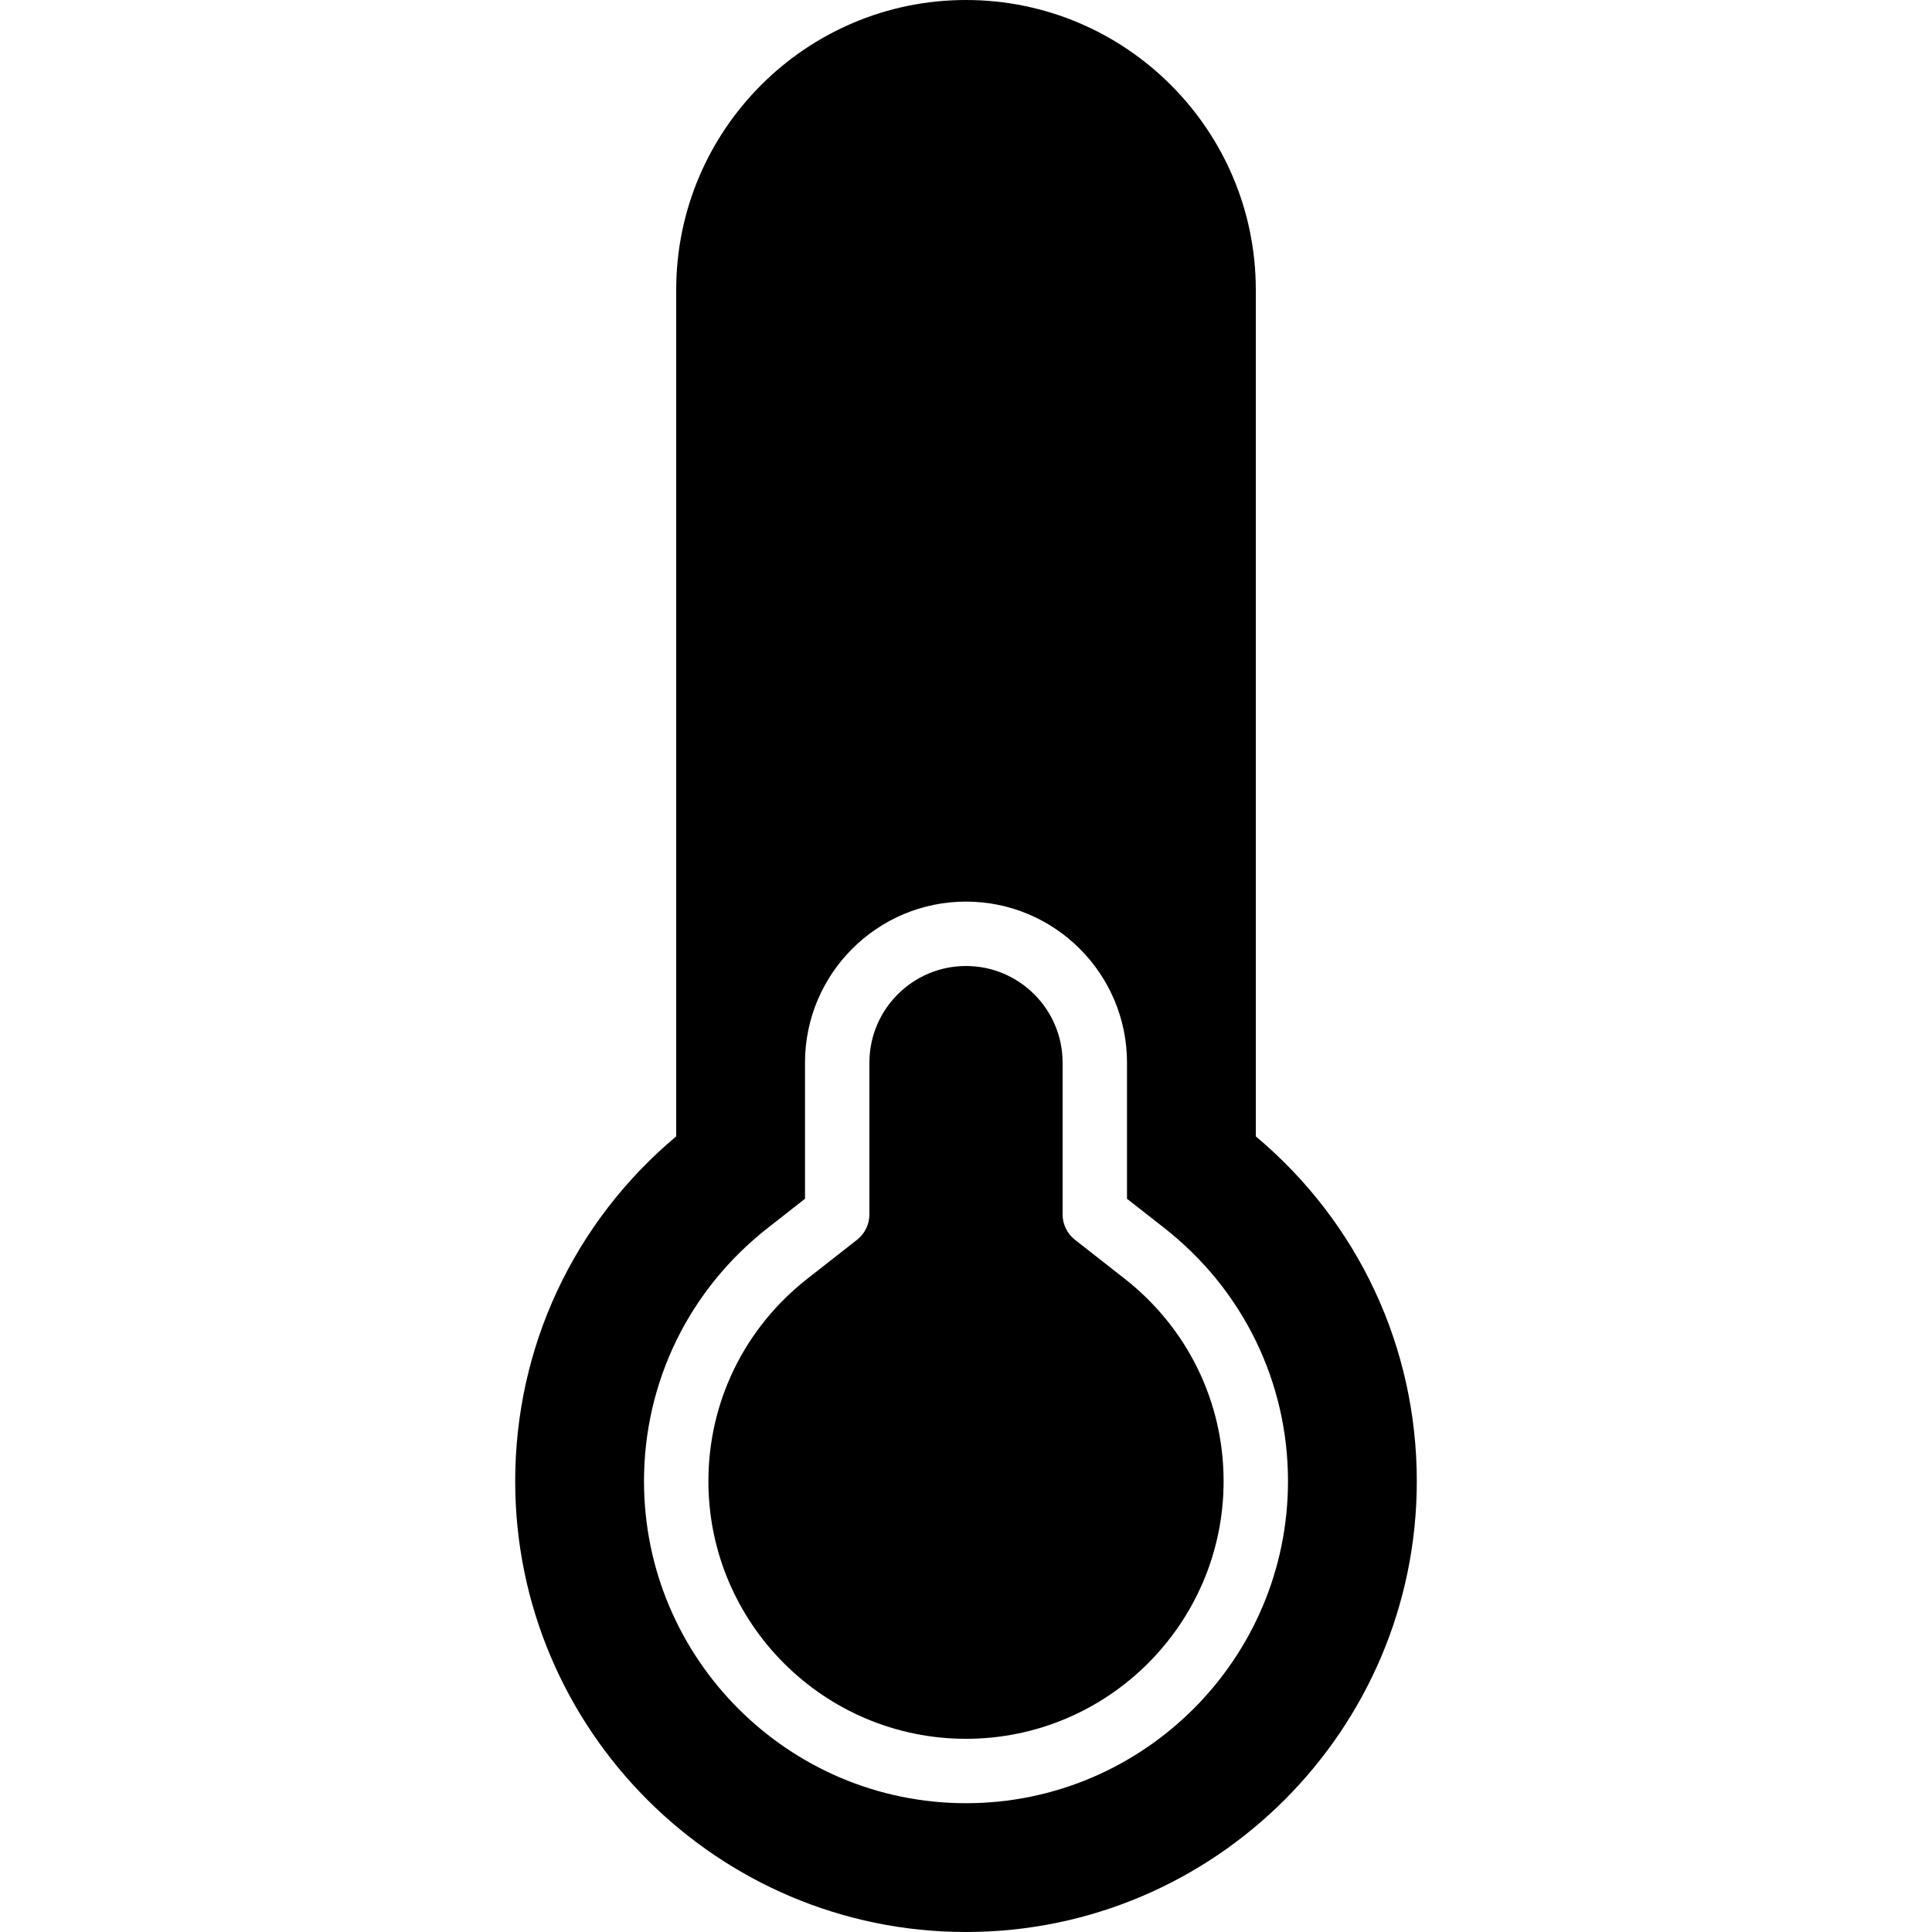
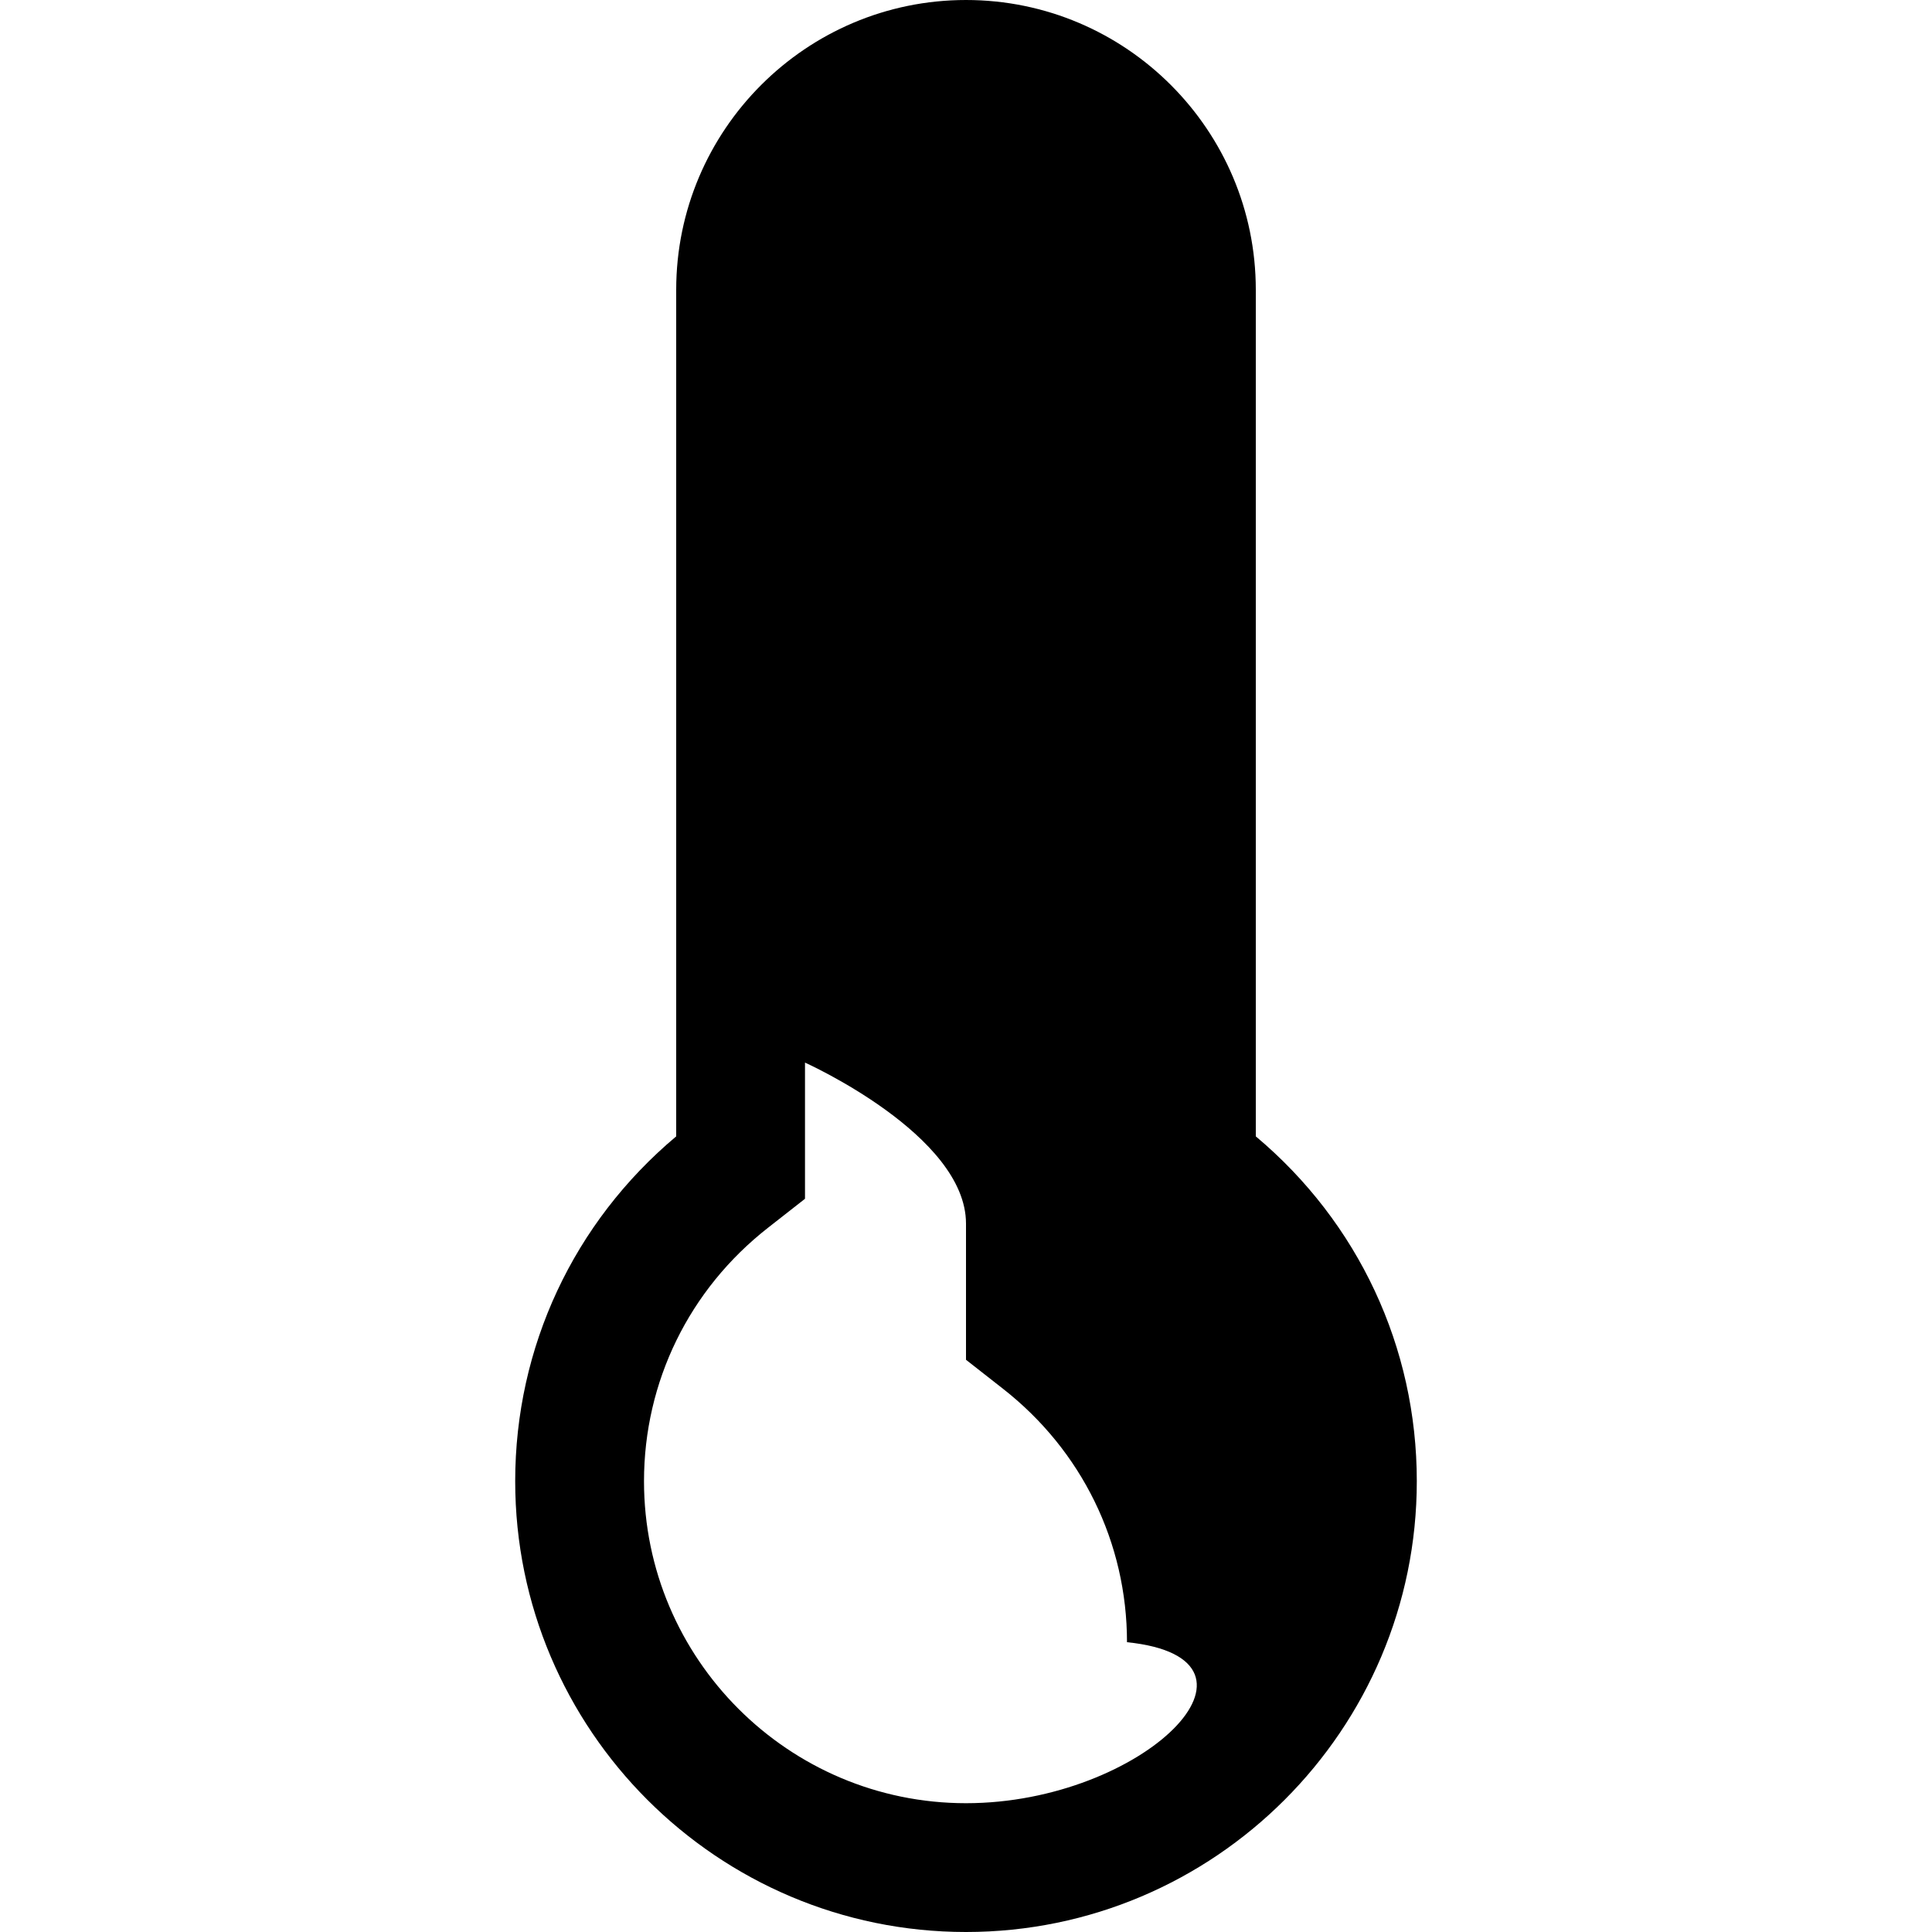
<svg xmlns="http://www.w3.org/2000/svg" version="1.1" id="Layer_1" x="0px" y="0px" viewBox="0 0 512 512" style="enable-background:new 0 0 512 512;" xml:space="preserve">
  <g>
    <g>
      <g>
-         <path d="M297.967,338.808l-13.09-10.249c-2.065-1.621-3.277-4.096-3.277-6.716v-40.243c0-14.114-11.486-25.6-25.6-25.6     c-14.114,0-25.6,11.486-25.6,25.6v40.243c0,2.62-1.212,5.094-3.277,6.716l-13.09,10.249c-16.717,13.082-26.3,32.666-26.3,53.726     c0,37.641,30.626,68.267,68.267,68.267c37.641,0,68.267-30.626,68.267-68.267C324.267,371.474,314.684,351.89,297.967,338.808z" />
-         <path d="M332.8,301.15V76.8C332.8,34.449,298.351,0,256,0s-76.8,34.449-76.8,76.8v224.35     c-27.179,22.81-42.667,55.876-42.667,91.383C136.533,458.411,190.123,512,256,512s119.467-53.589,119.467-119.467     C375.467,357.026,359.979,323.959,332.8,301.15z M256,477.867c-47.053,0-85.333-38.281-85.333-85.333     c0-26.342,11.972-50.816,32.853-67.157l9.813-7.689V281.6c0-23.526,19.14-42.667,42.667-42.667s42.667,19.14,42.667,42.667     v36.087l9.813,7.689c20.881,16.341,32.853,40.815,32.853,67.157C341.333,439.586,303.053,477.867,256,477.867z" />
+         <path d="M332.8,301.15V76.8C332.8,34.449,298.351,0,256,0s-76.8,34.449-76.8,76.8v224.35     c-27.179,22.81-42.667,55.876-42.667,91.383C136.533,458.411,190.123,512,256,512s119.467-53.589,119.467-119.467     C375.467,357.026,359.979,323.959,332.8,301.15z M256,477.867c-47.053,0-85.333-38.281-85.333-85.333     c0-26.342,11.972-50.816,32.853-67.157l9.813-7.689V281.6s42.667,19.14,42.667,42.667     v36.087l9.813,7.689c20.881,16.341,32.853,40.815,32.853,67.157C341.333,439.586,303.053,477.867,256,477.867z" />
      </g>
    </g>
  </g>
  <g>
</g>
  <g>
</g>
  <g>
</g>
  <g>
</g>
  <g>
</g>
  <g>
</g>
  <g>
</g>
  <g>
</g>
  <g>
</g>
  <g>
</g>
  <g>
</g>
  <g>
</g>
  <g>
</g>
  <g>
</g>
  <g>
</g>
</svg>